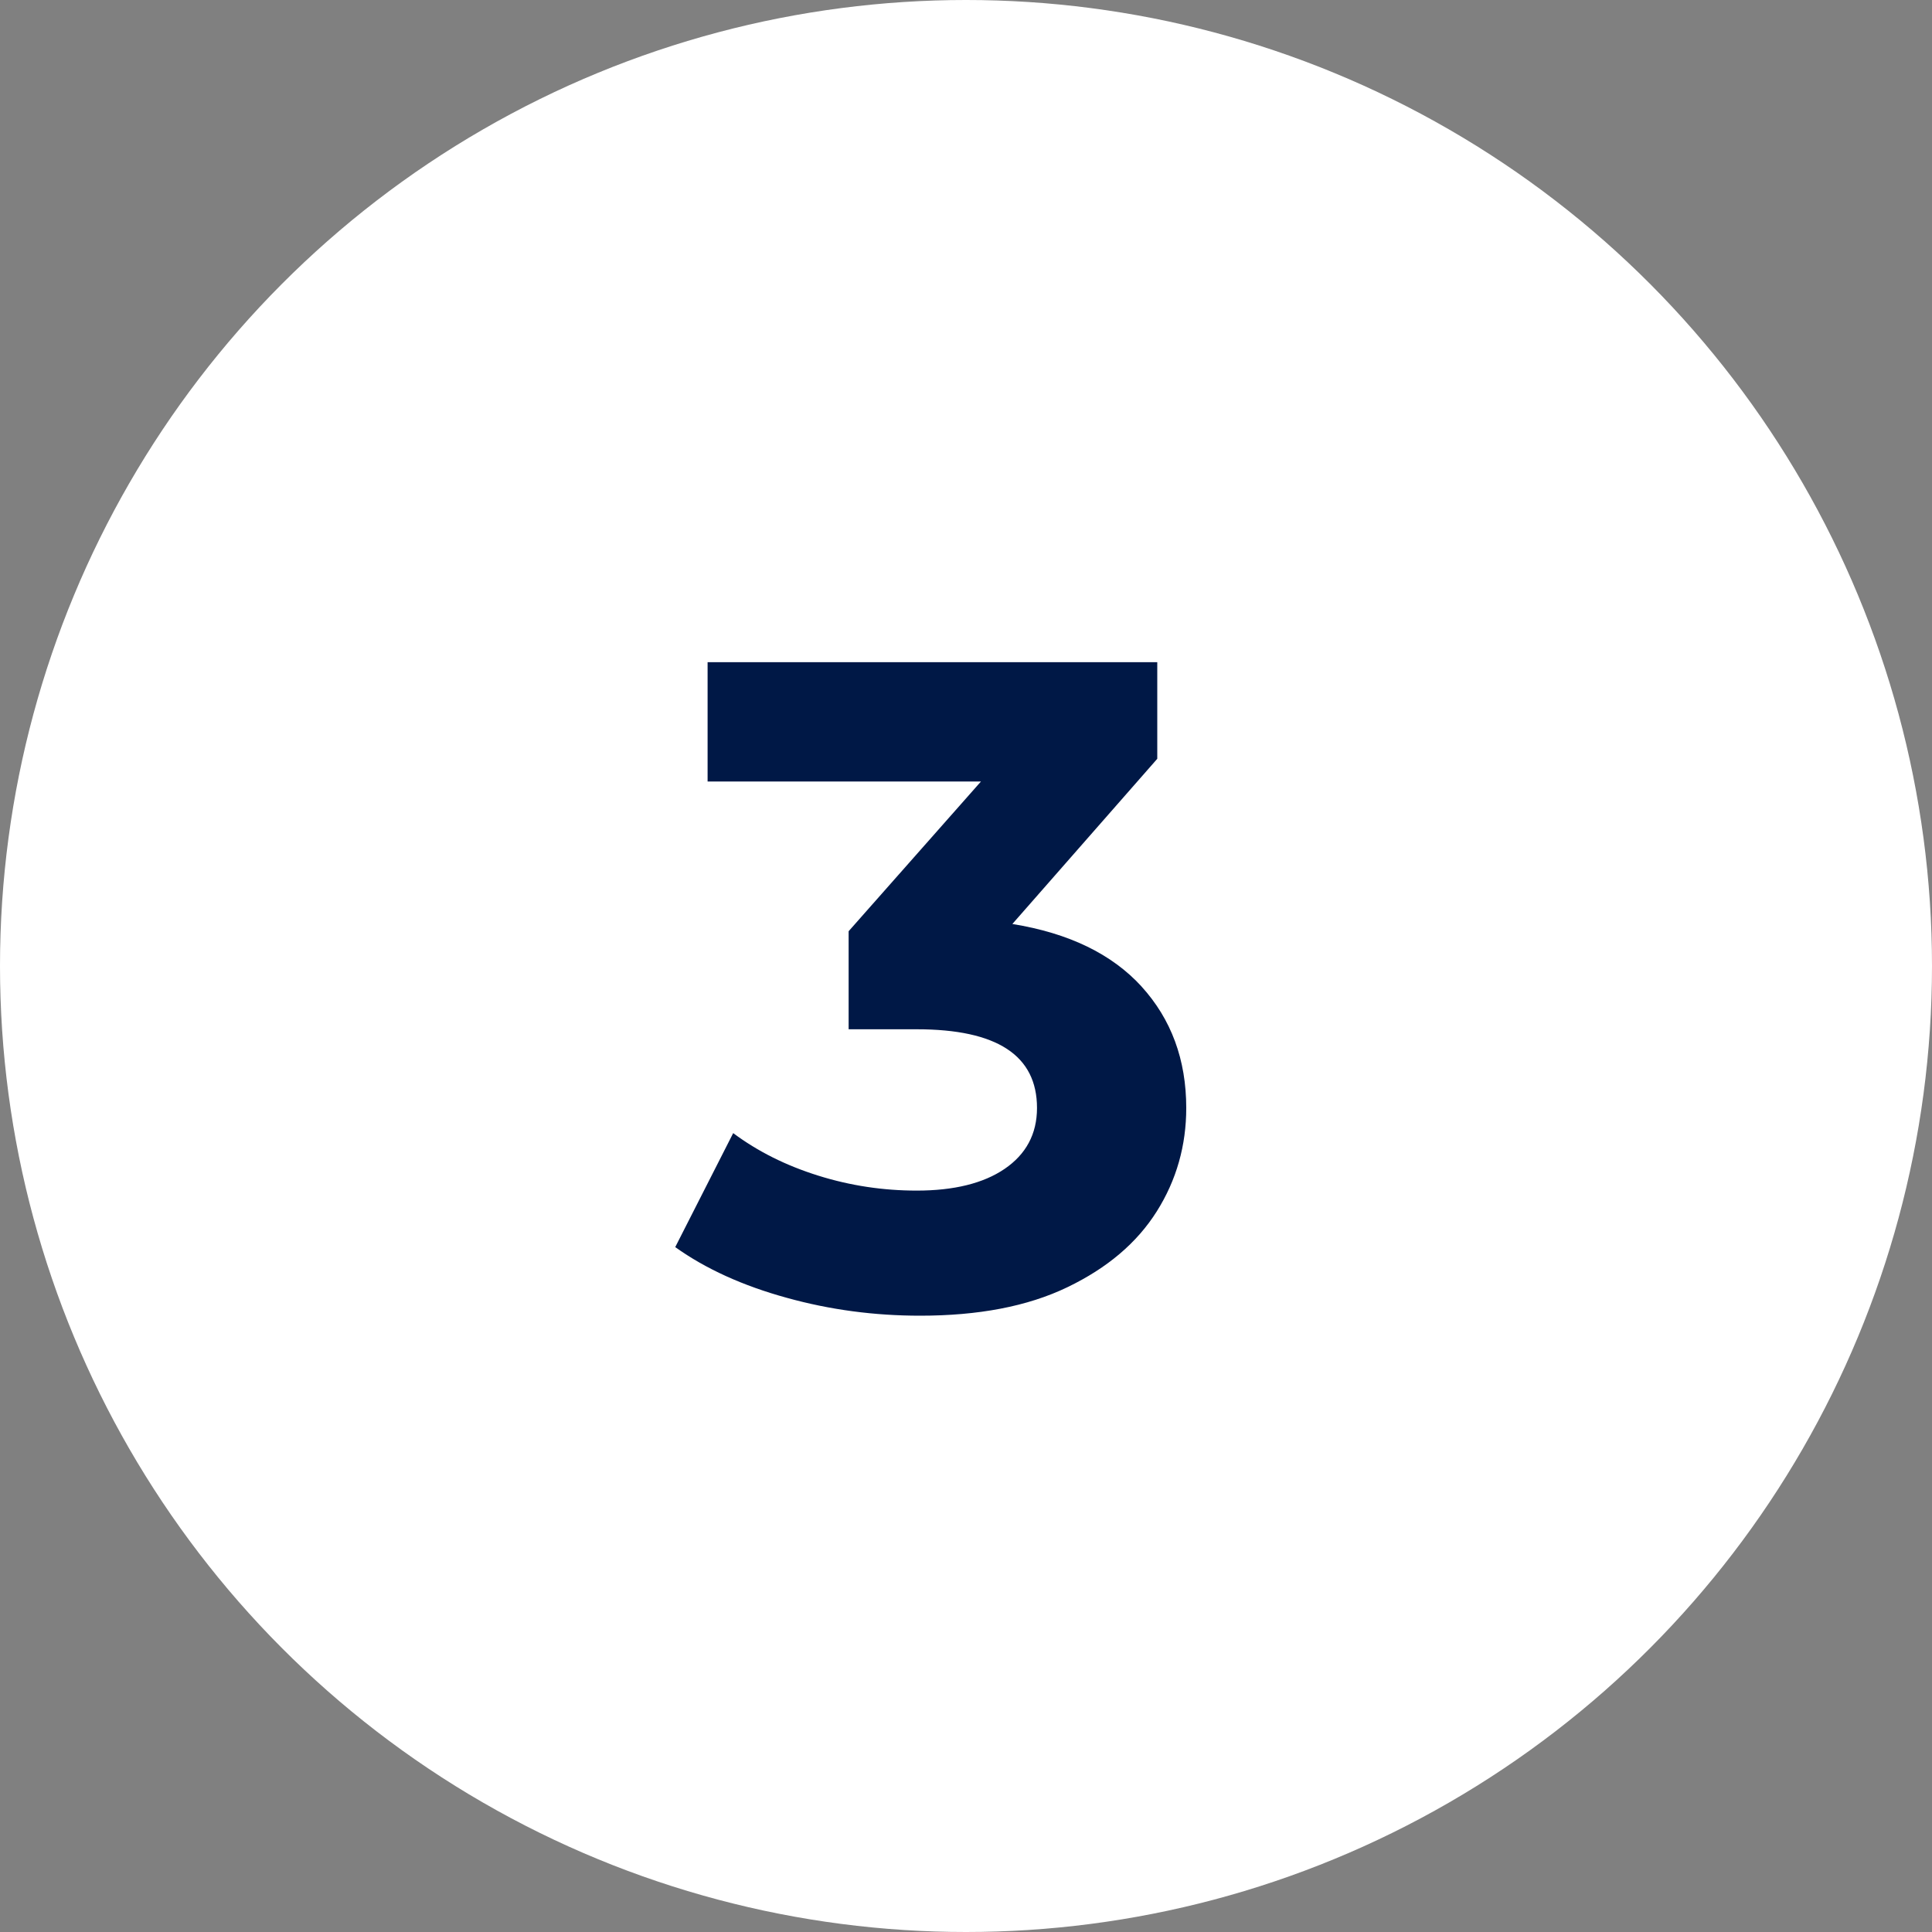
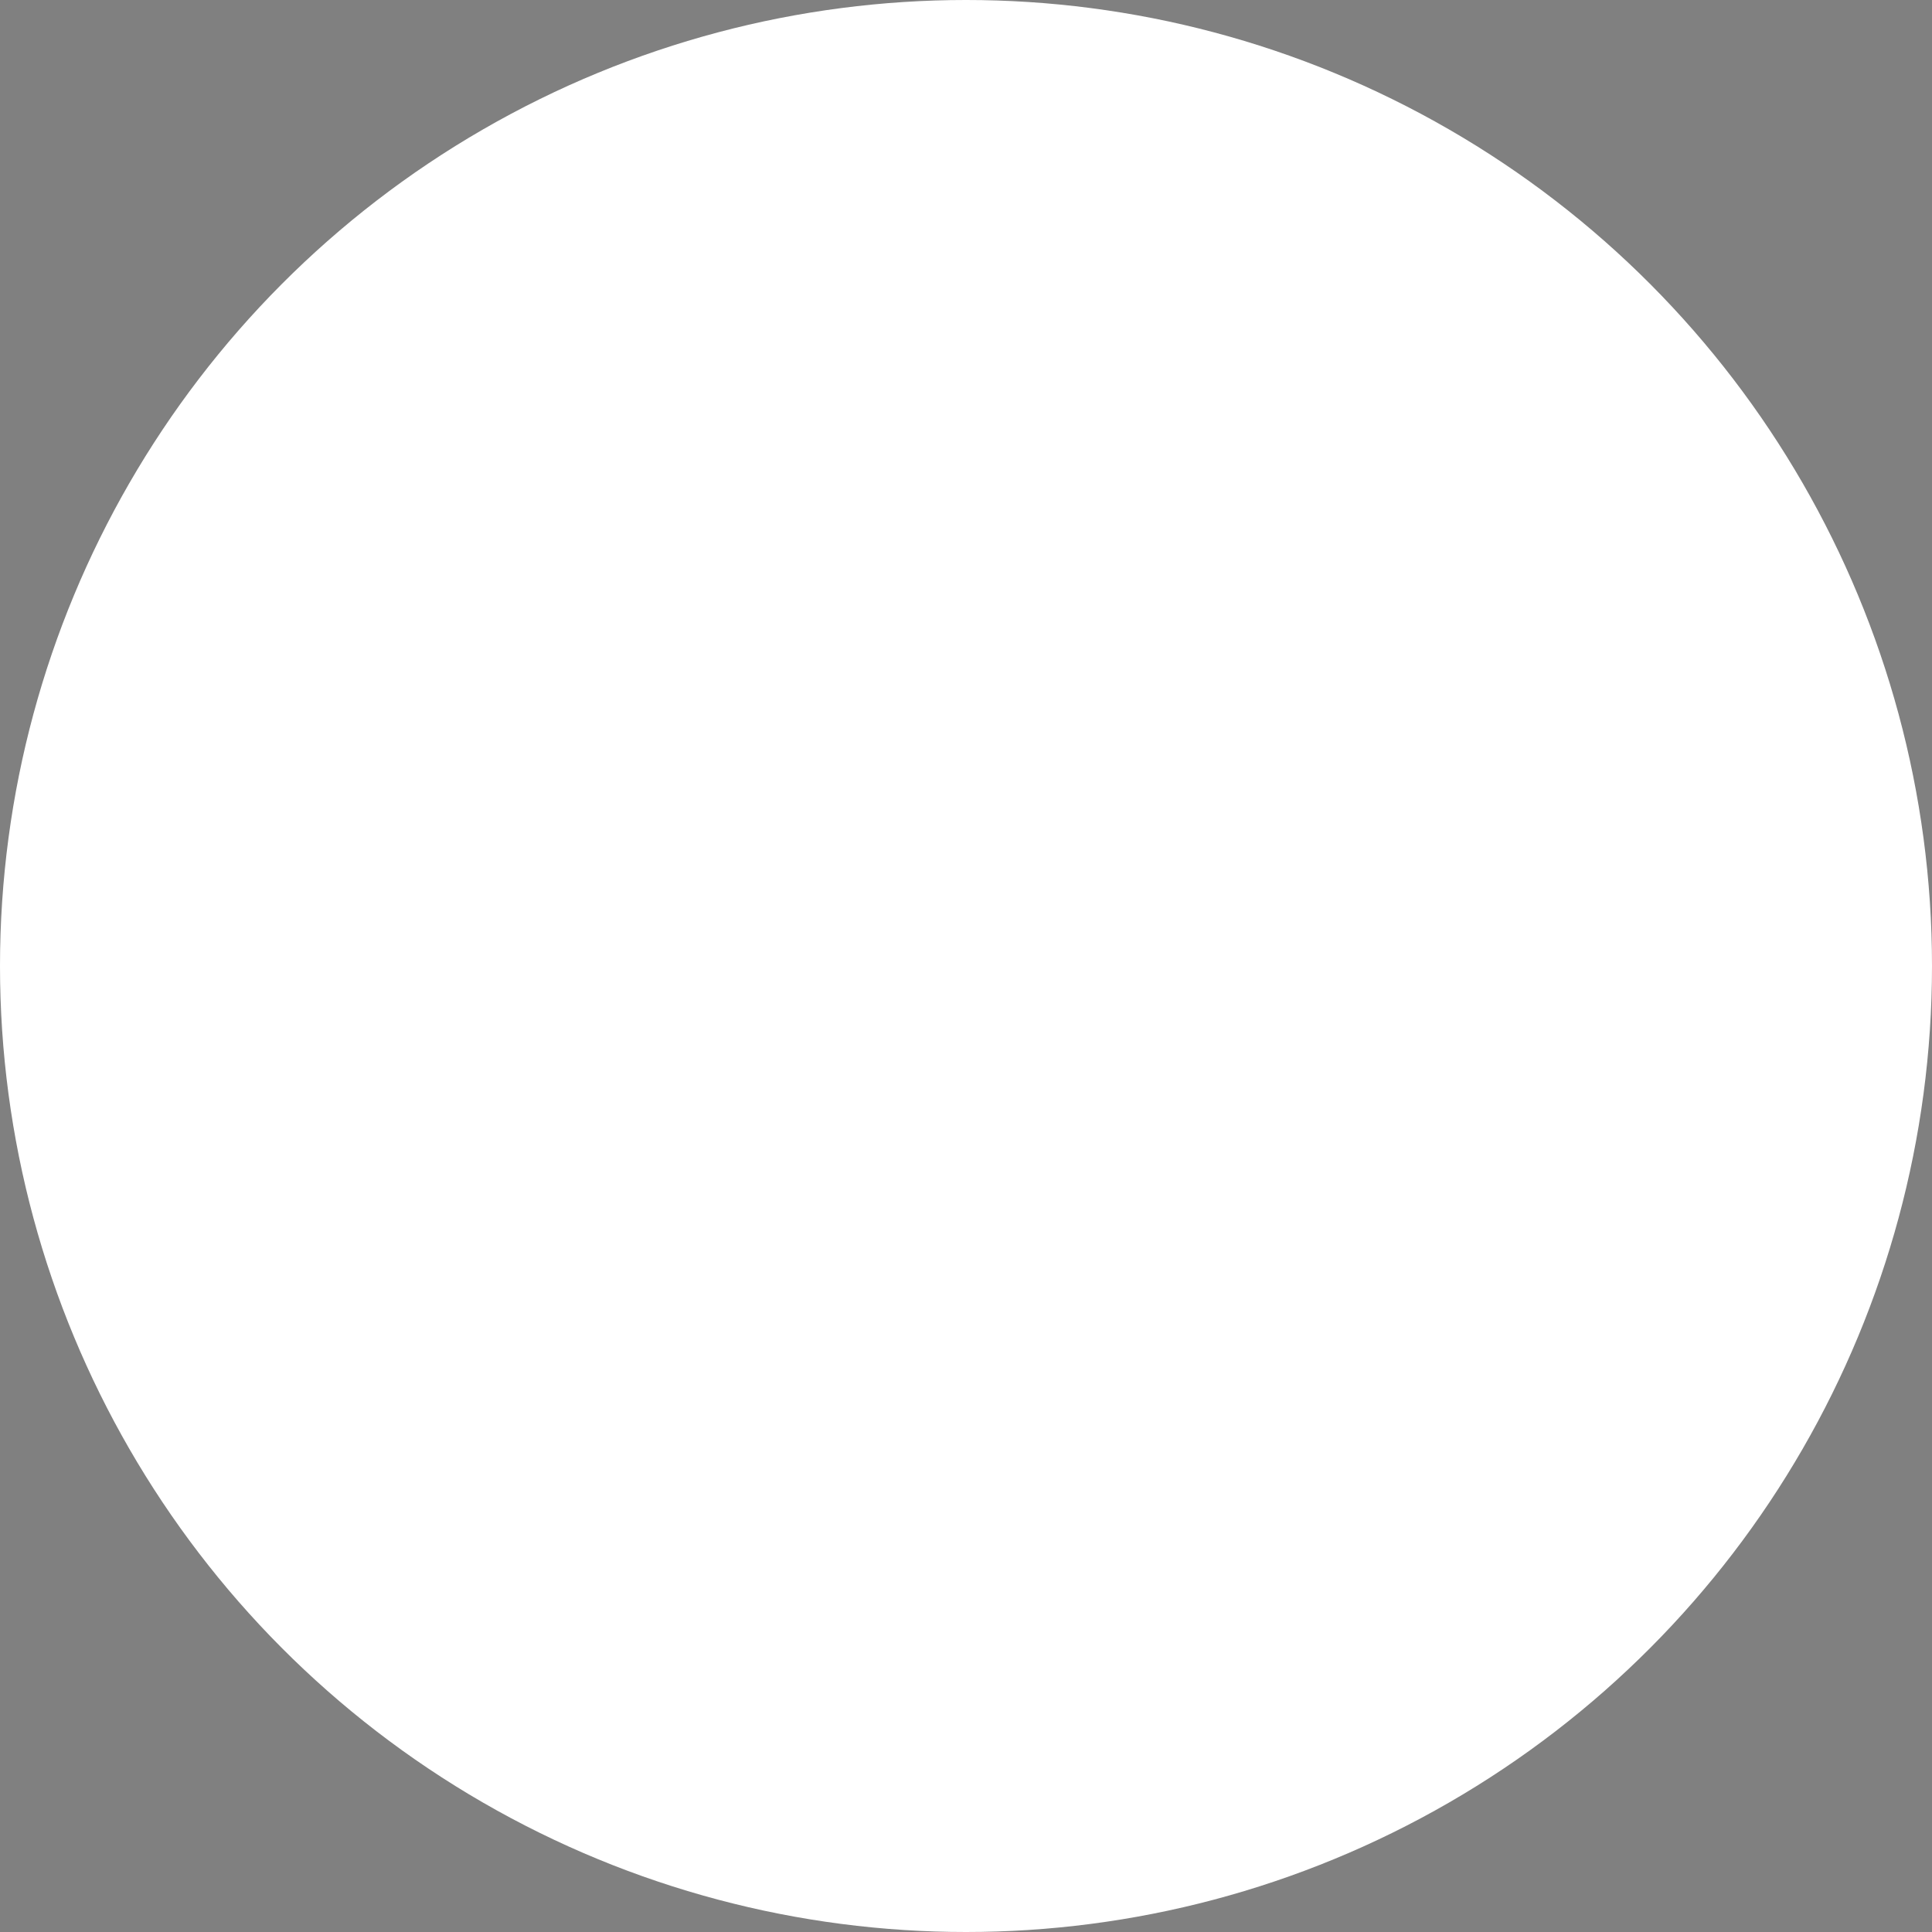
<svg xmlns="http://www.w3.org/2000/svg" id="a" viewBox="0 0 40 40">
  <rect x="0" y="0" width="40" height="40" fill="#808080" stroke="none" />
  <defs>
    <style>.d{fill:#001846;}.e{fill:#fff;}.f{isolation:isolate;}</style>
  </defs>
  <circle id="b" class="e" cx="20" cy="20" r="20" />
  <g id="c" class="f">
    <g class="f">
-       <path class="d" d="m23.63,20.42c.62.68.93,1.52.93,2.52,0,.77-.2,1.49-.61,2.14s-1.02,1.17-1.85,1.57-1.85.59-3.05.59c-.94,0-1.86-.12-2.76-.37-.91-.25-1.68-.6-2.31-1.05l1.2-2.36c.51.38,1.09.67,1.76.88s1.35.31,2.04.31c.77,0,1.38-.15,1.82-.45.44-.3.67-.72.67-1.26,0-1.09-.83-1.63-2.49-1.63h-1.41v-2.03l2.74-3.1h-5.66v-2.47h9.31v2l-3,3.42c1.17.19,2.06.62,2.68,1.3Z" />
-     </g>
+       </g>
  </g>
</svg>